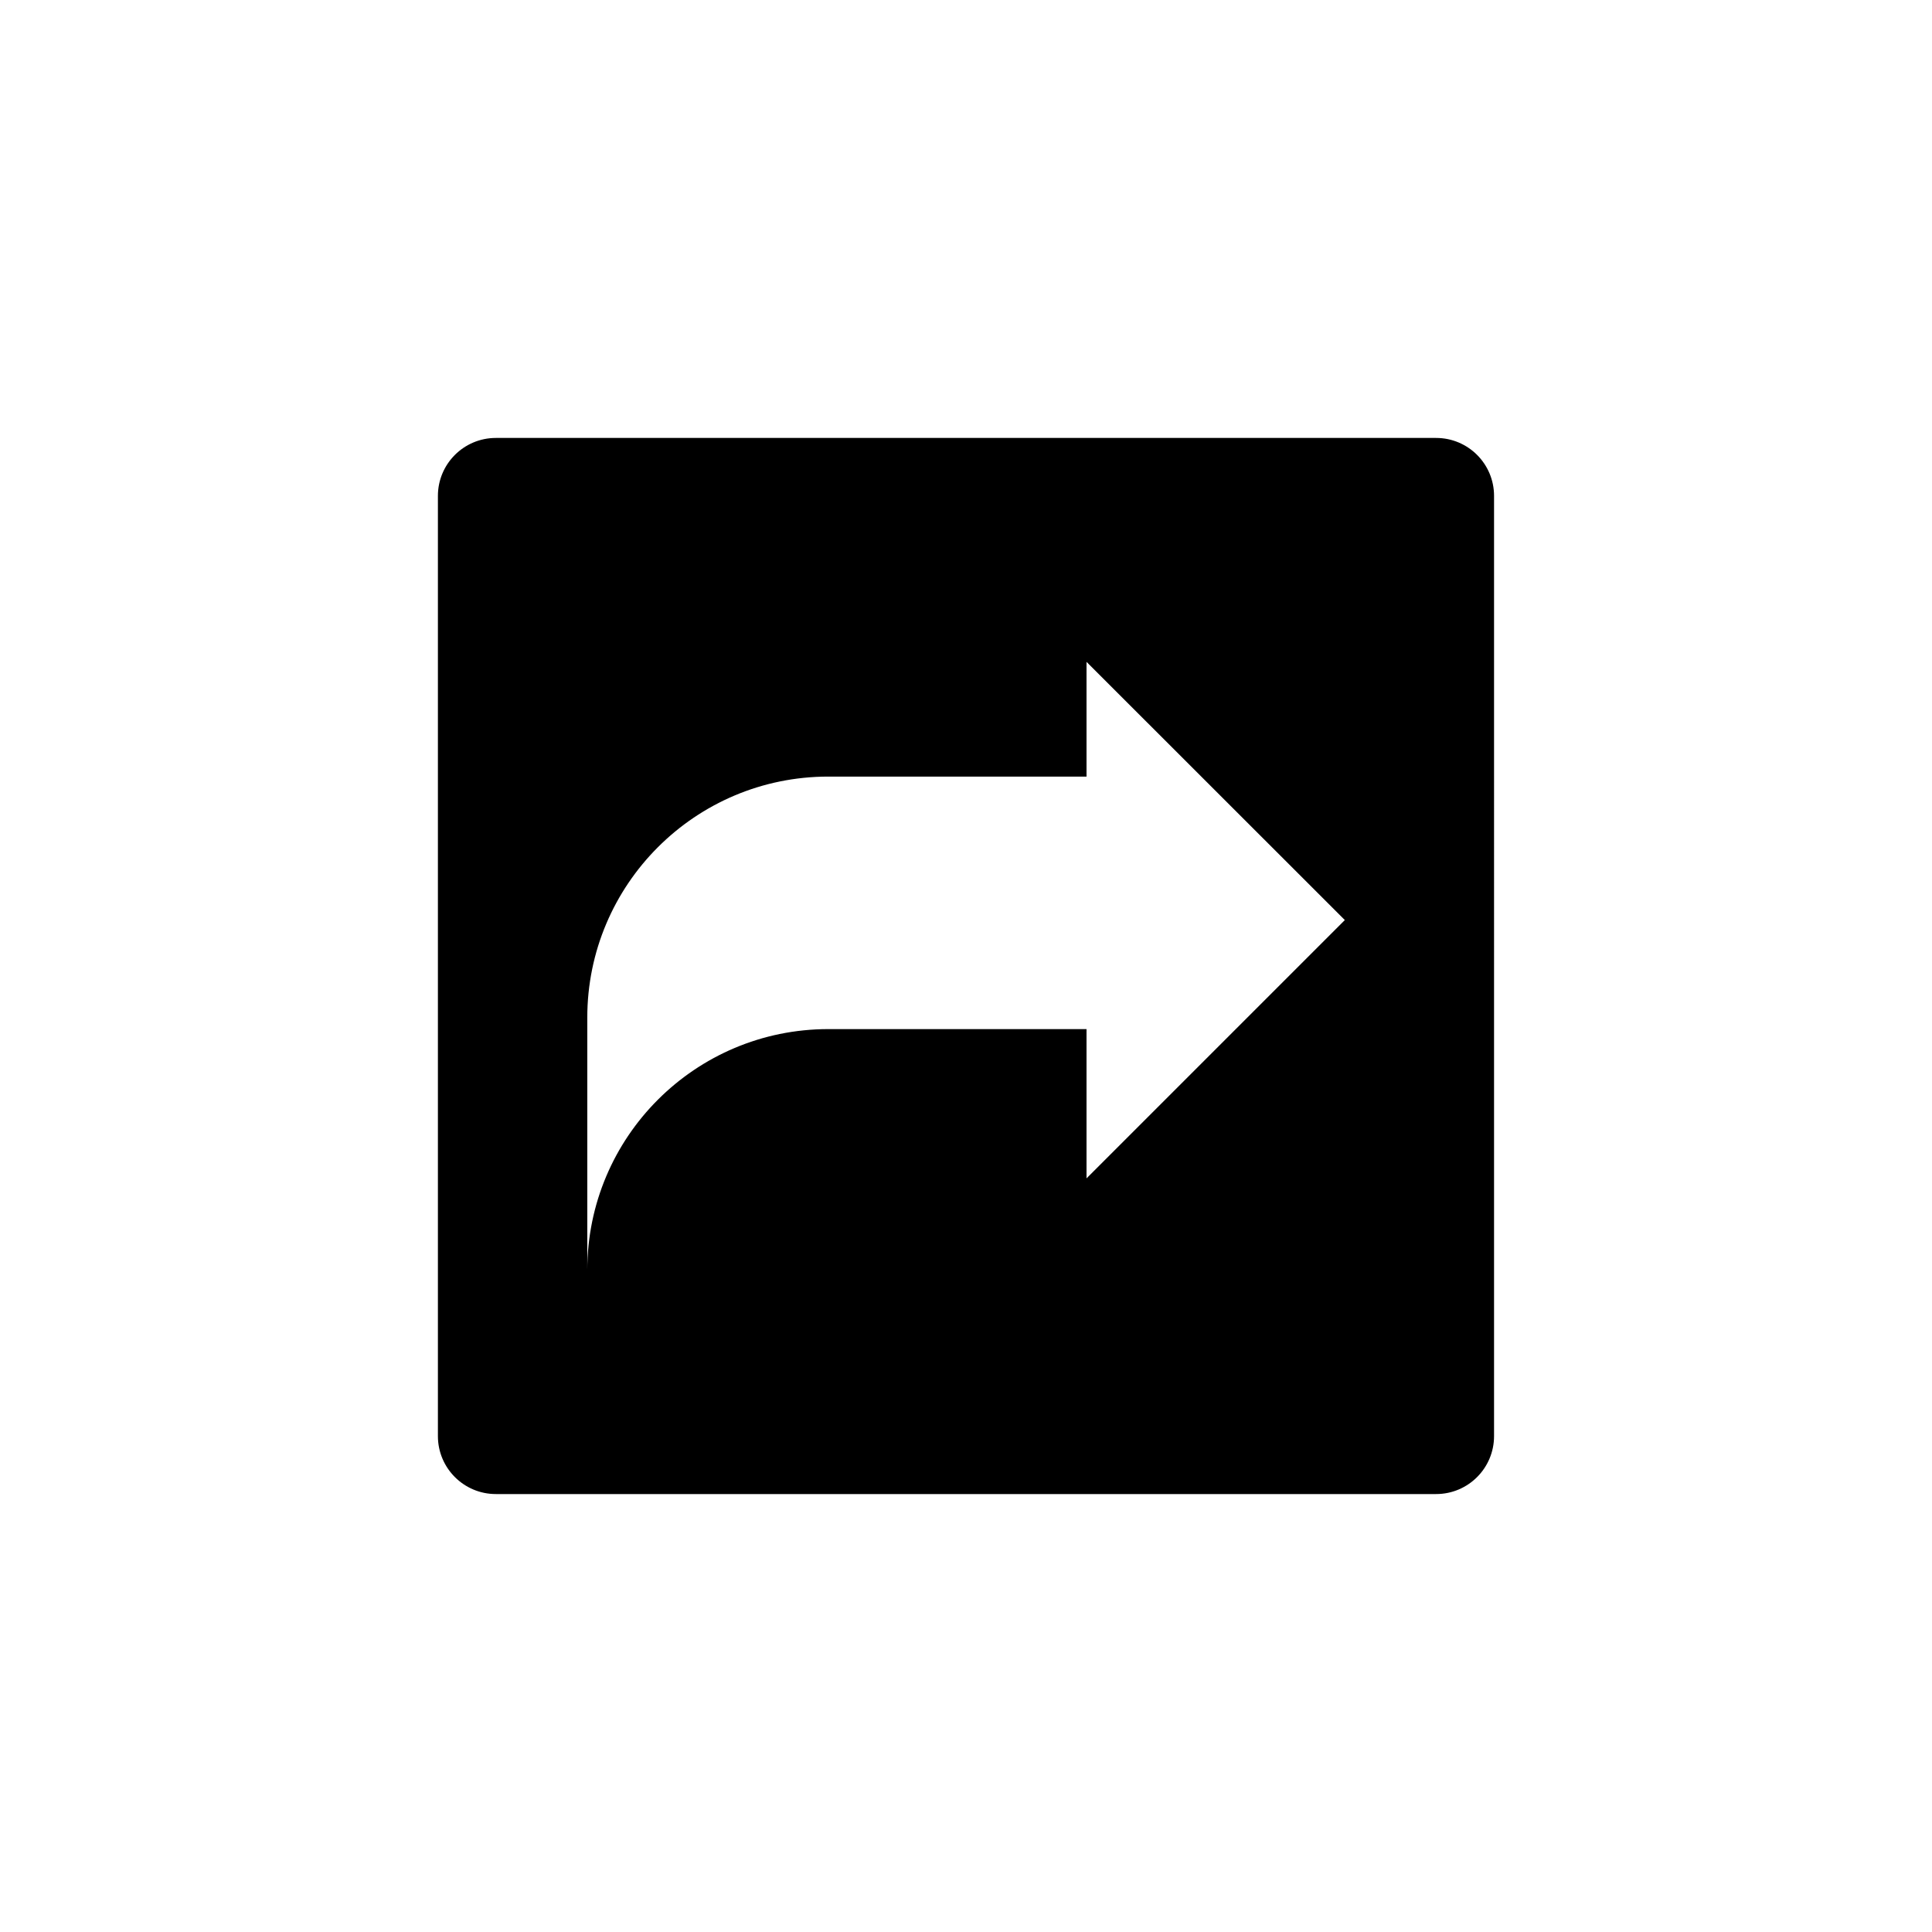
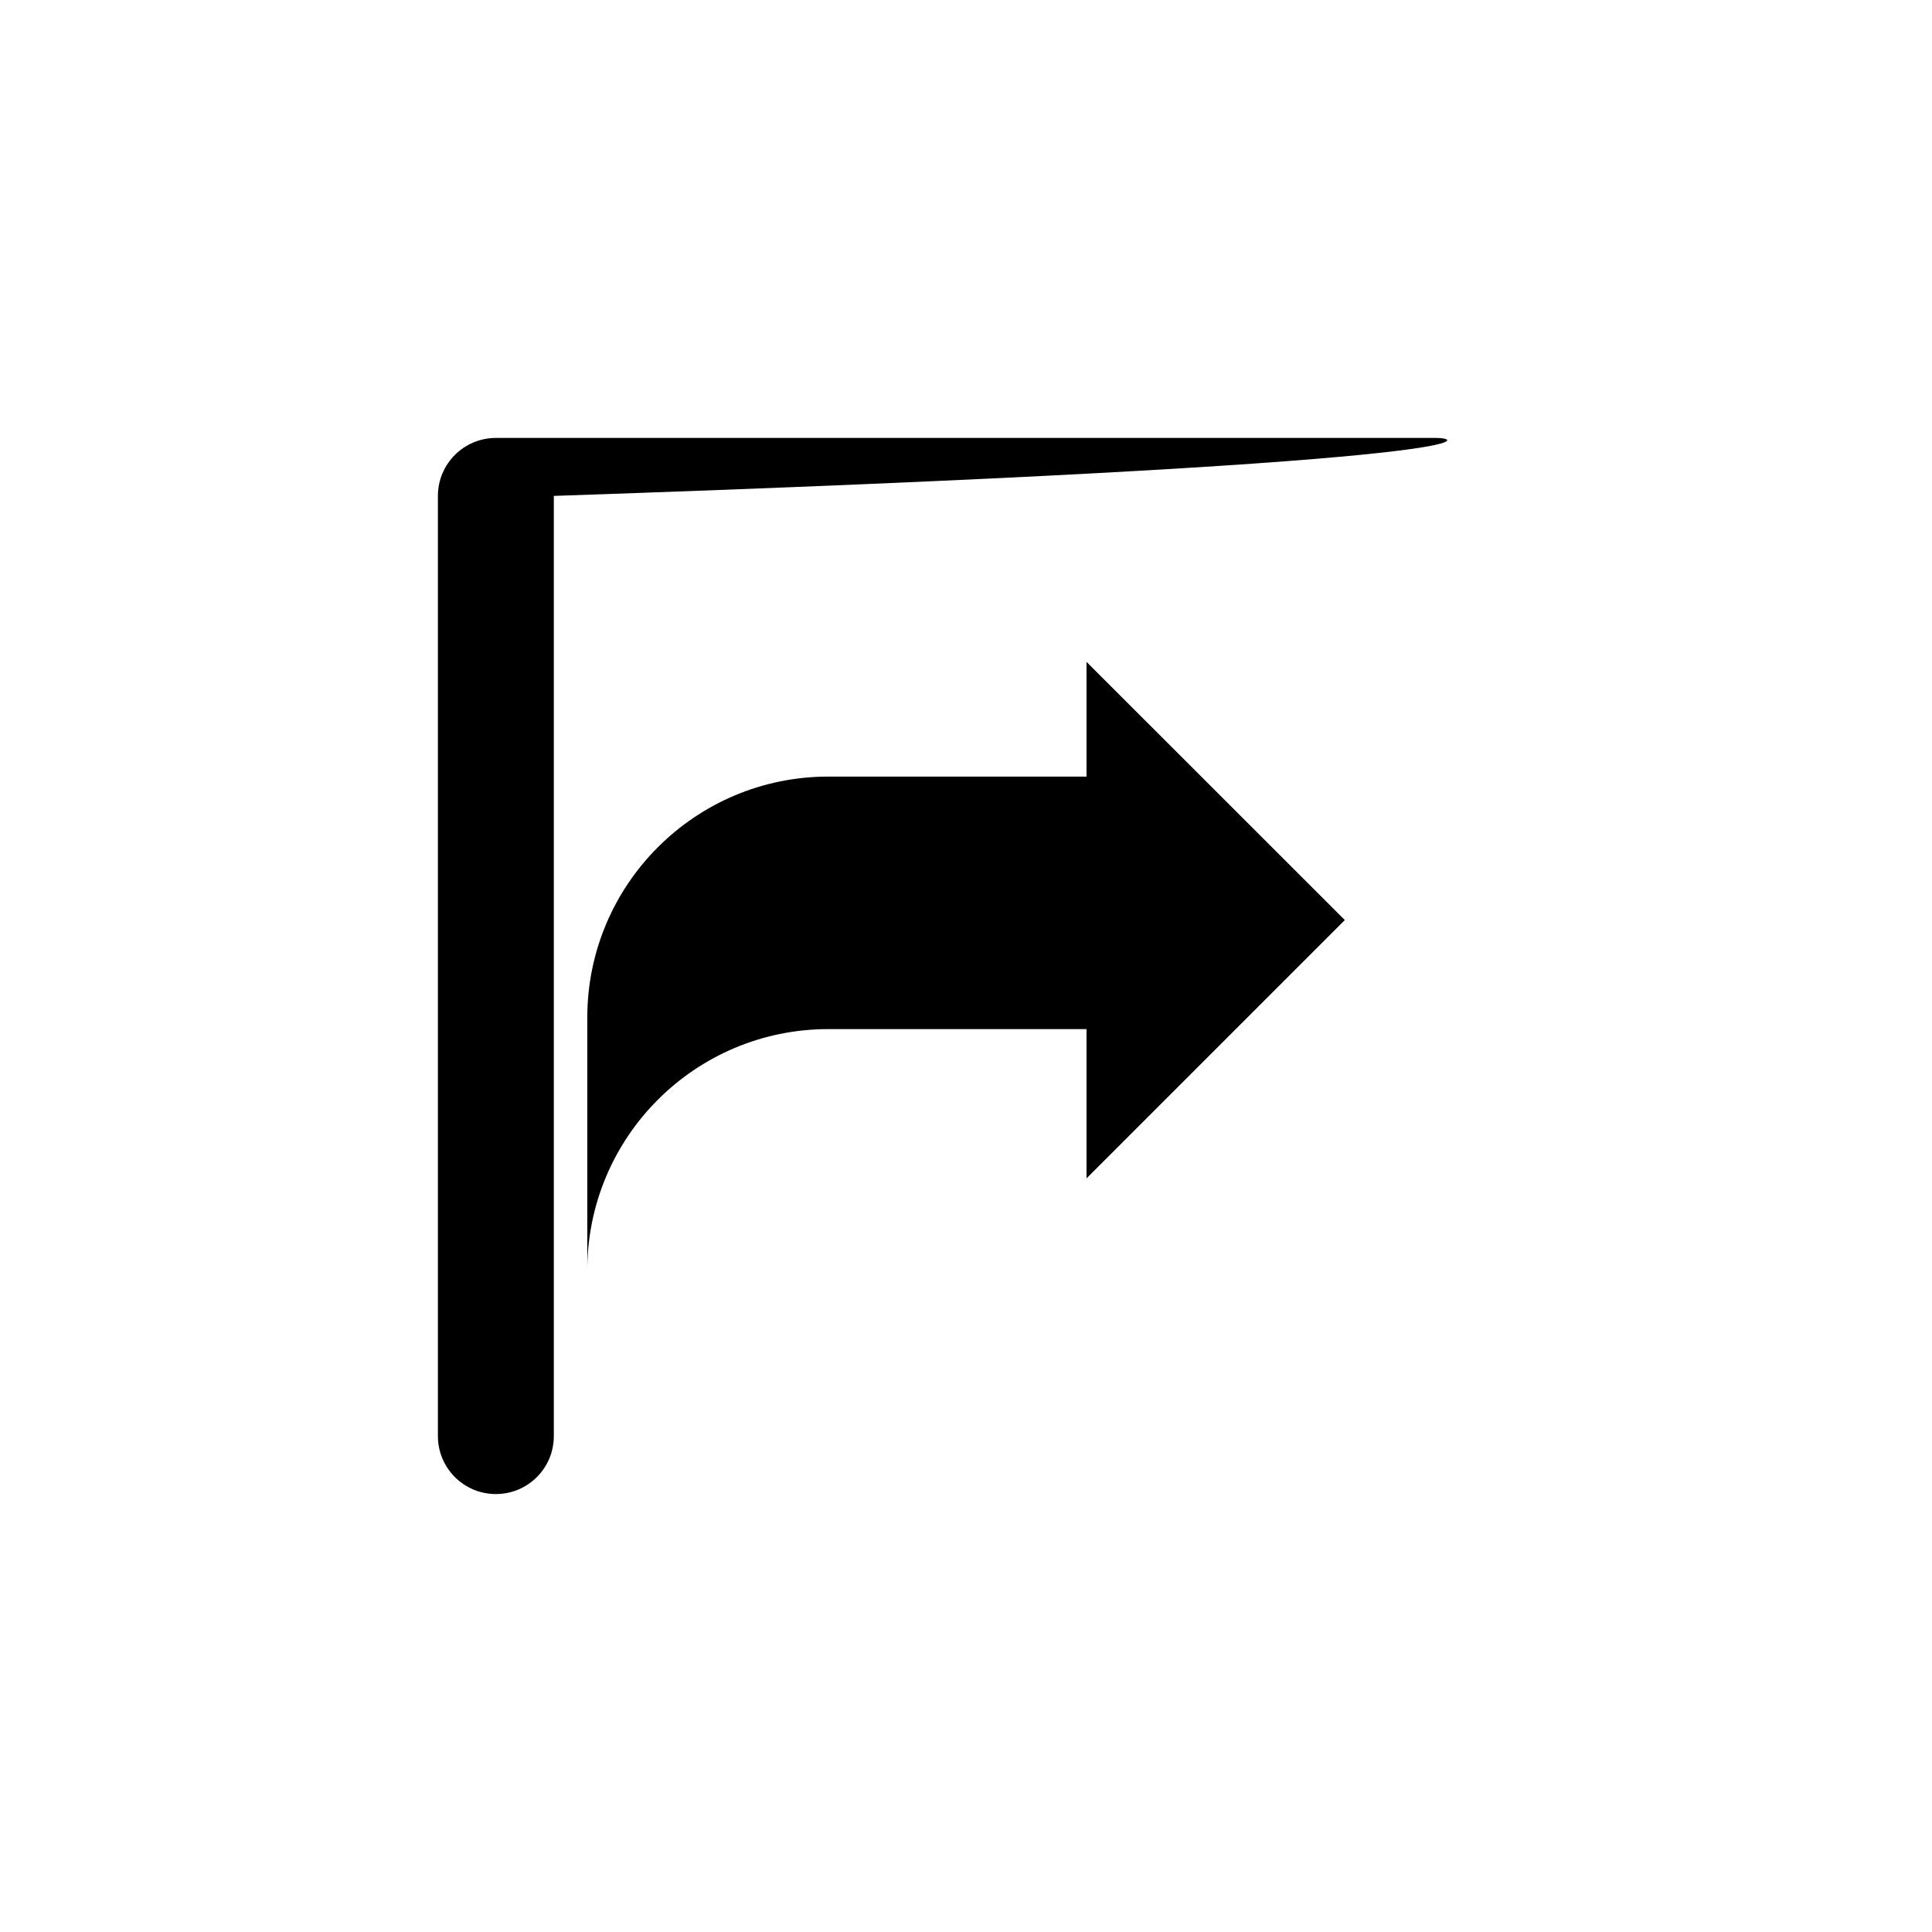
<svg xmlns="http://www.w3.org/2000/svg" version="1.1" id="Layer_1" x="0px" y="0px" width="50px" height="50px" viewBox="0 0 50 50" enable-background="new 0 0 50 50" xml:space="preserve">
-   <path d="M37.166,11.334H12.833c-0.829,0-1.5,0.672-1.5,1.5v24.332c0,0.828,0.671,1.5,1.5,1.5h24.333c0.83,0,1.5-0.672,1.5-1.5  V12.834C38.666,12.006,37.996,11.334,37.166,11.334z M28.119,30.496v-3.863h-6.682c-3.445,0-6.238,2.793-6.238,6.238v-6.535  c0-3.443,2.793-6.238,6.238-6.238h6.682v-2.969l6.685,6.682L28.119,30.496z" />
+   <path d="M37.166,11.334H12.833c-0.829,0-1.5,0.672-1.5,1.5v24.332c0,0.828,0.671,1.5,1.5,1.5c0.83,0,1.5-0.672,1.5-1.5  V12.834C38.666,12.006,37.996,11.334,37.166,11.334z M28.119,30.496v-3.863h-6.682c-3.445,0-6.238,2.793-6.238,6.238v-6.535  c0-3.443,2.793-6.238,6.238-6.238h6.682v-2.969l6.685,6.682L28.119,30.496z" />
</svg>